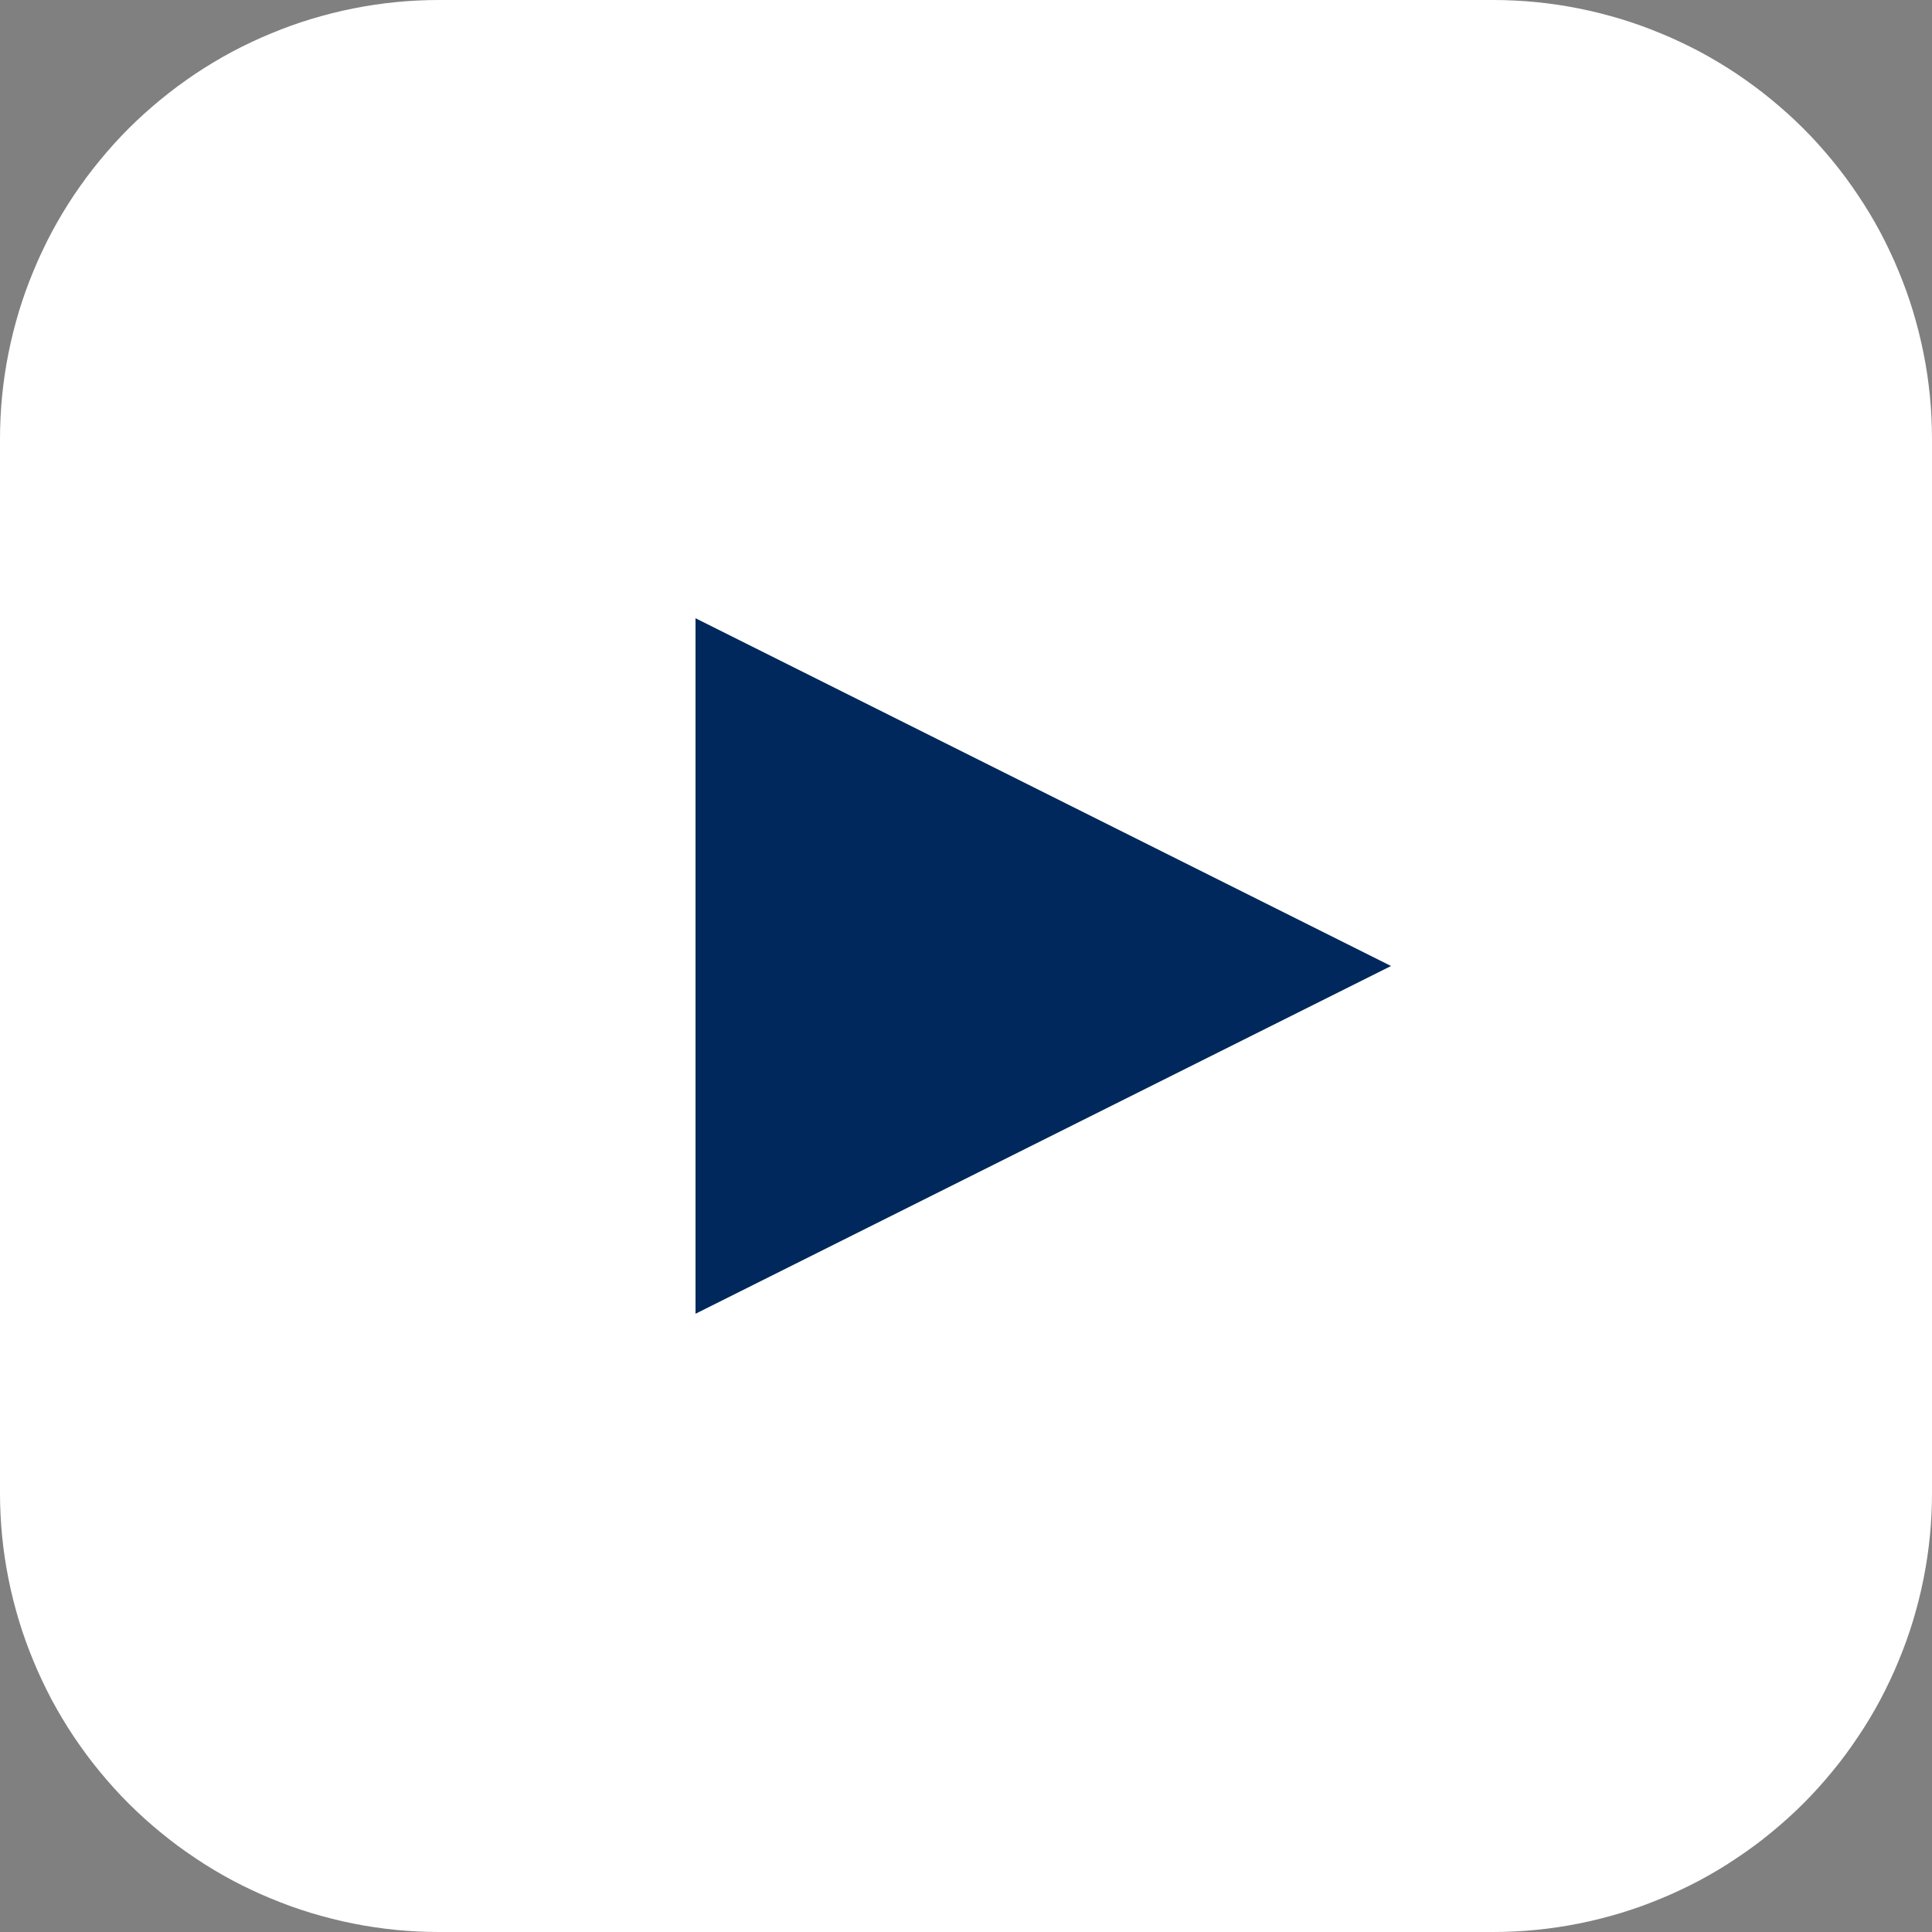
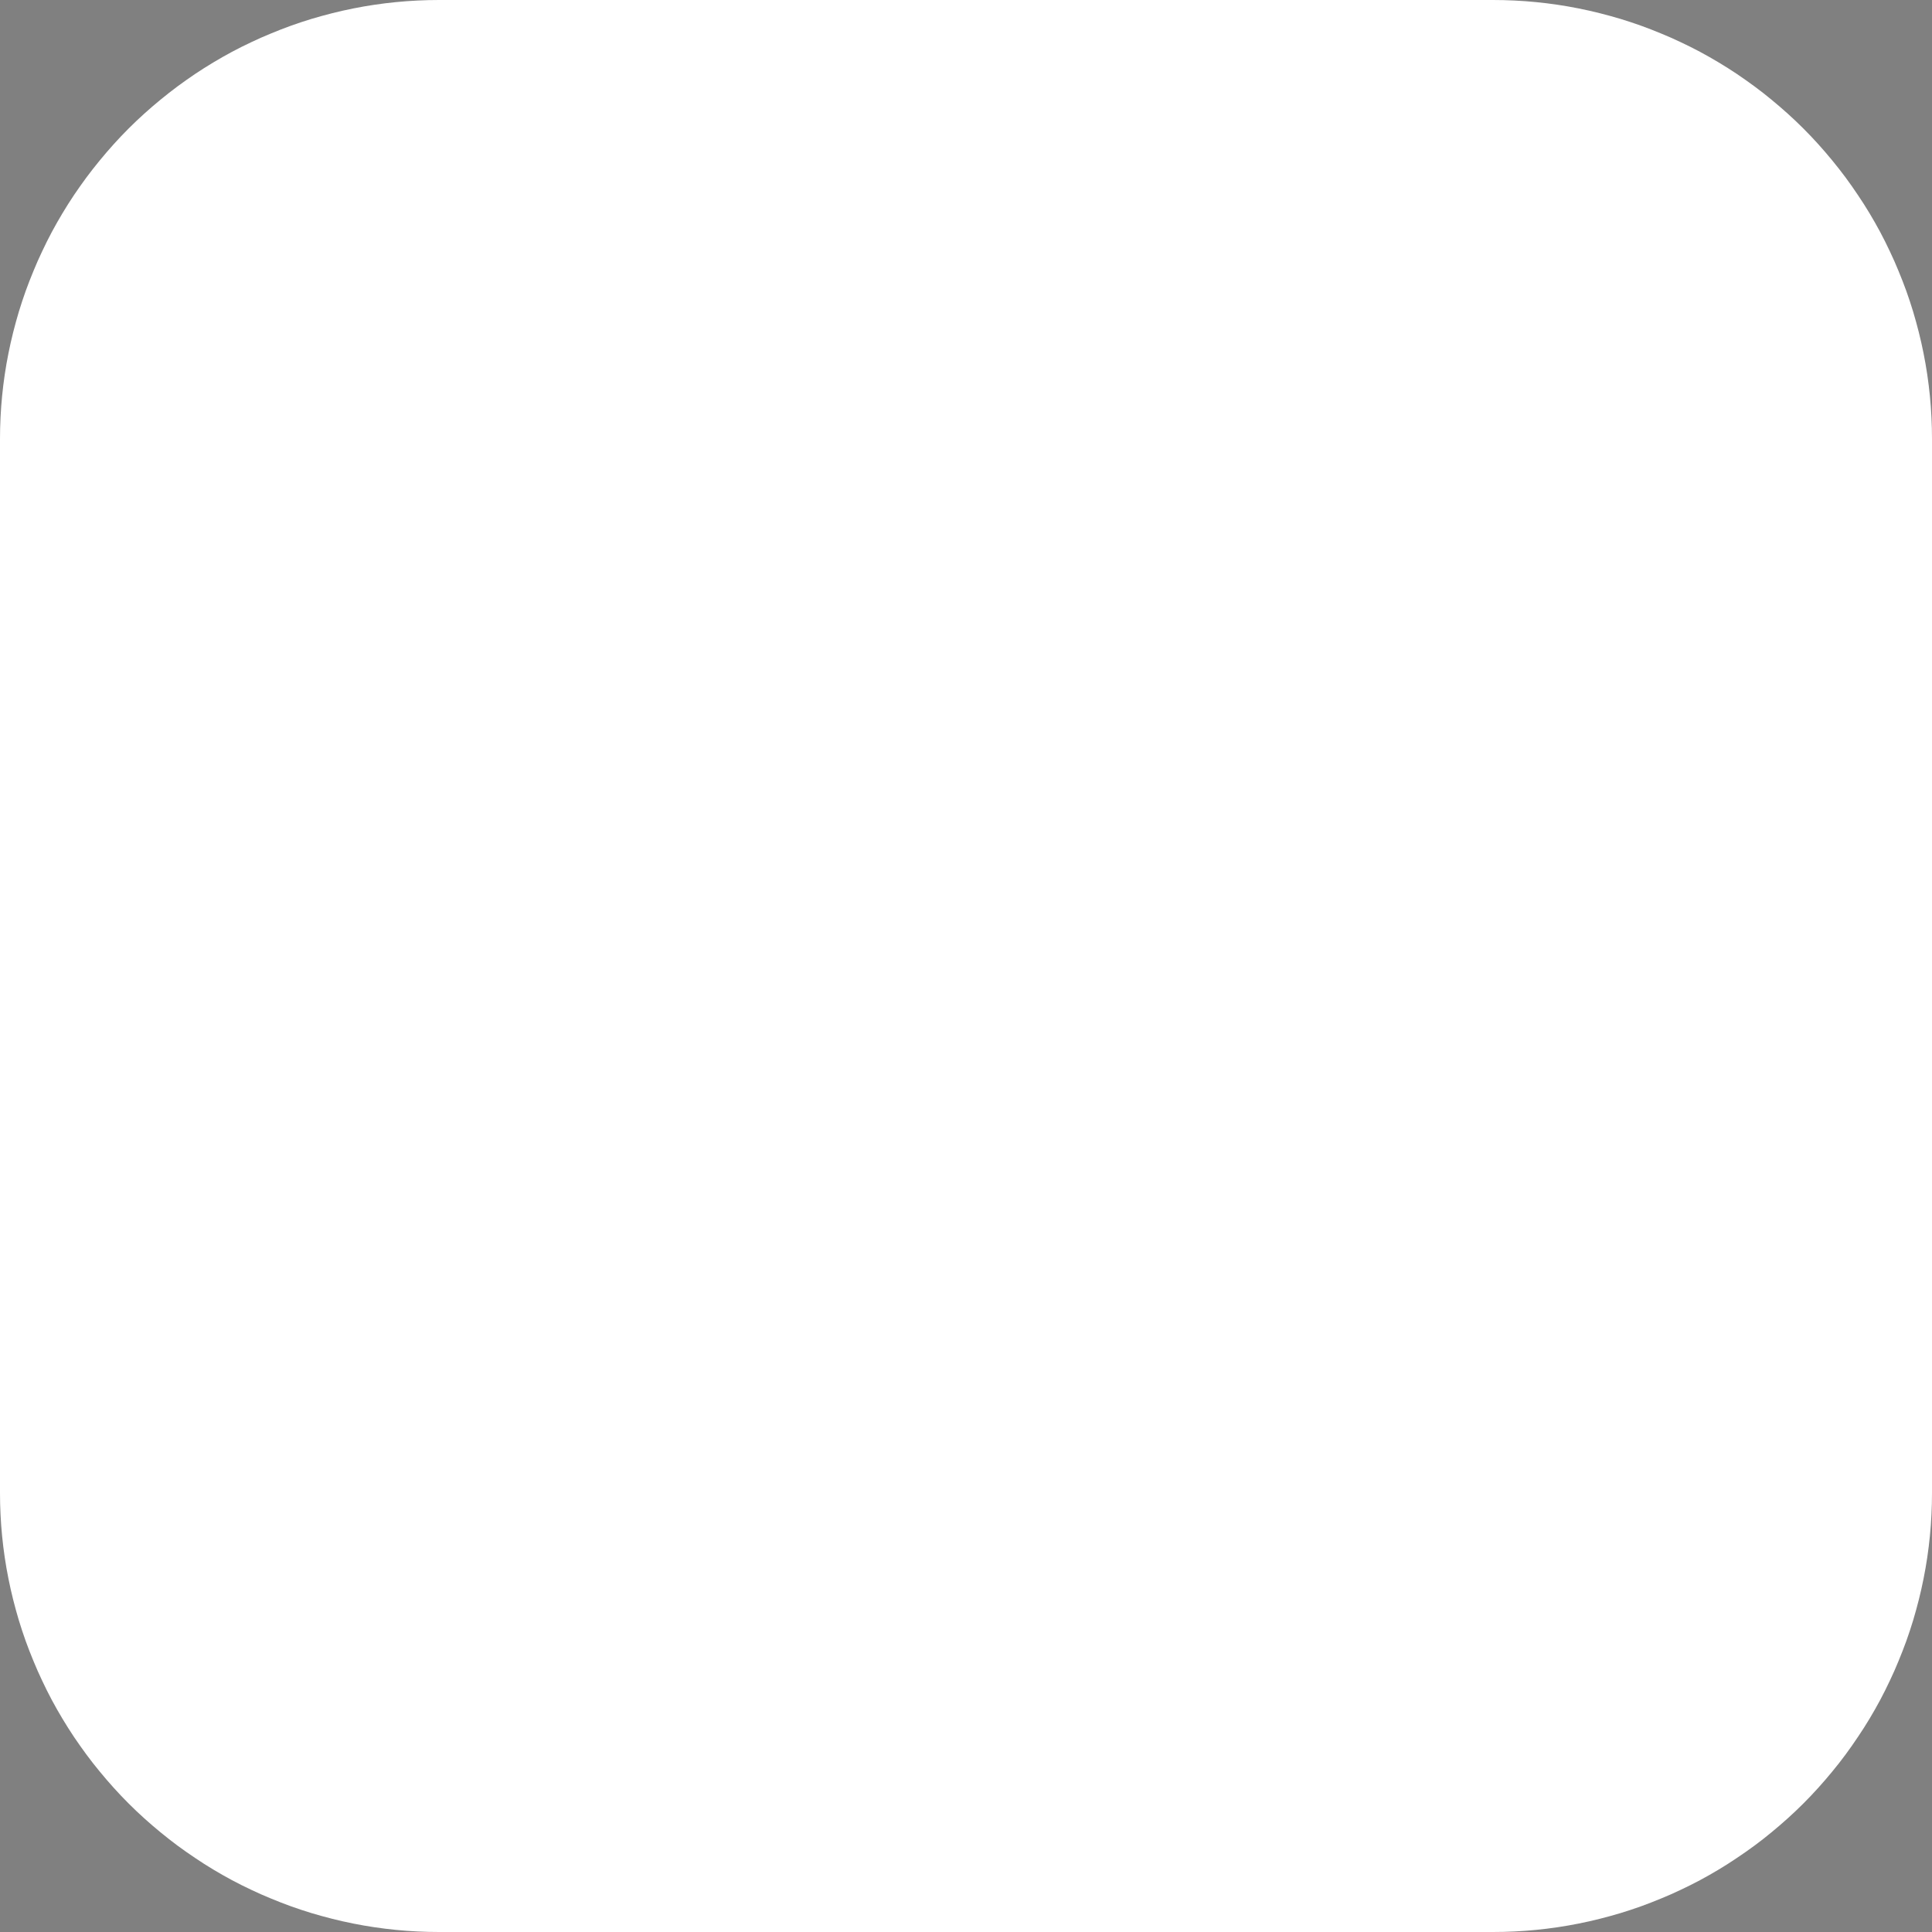
<svg xmlns="http://www.w3.org/2000/svg" width="22px" height="22px" viewBox="0 0 22 22" version="1.1">
  <rect x="0" y="0" width="22" height="22" fill="#808080" stroke="none" />
  <g id="Group">
    <path d="M4.999 0L17.001 0Q17.124 0 17.246 0.006Q17.369 0.012 17.491 0.024Q17.613 0.036 17.735 0.054Q17.856 0.072 17.976 0.096Q18.097 0.12 18.216 0.15Q18.335 0.18 18.452 0.215Q18.57 0.251 18.685 0.292Q18.801 0.334 18.914 0.381Q19.027 0.427 19.138 0.48Q19.249 0.532 19.358 0.59Q19.466 0.648 19.571 0.711Q19.676 0.774 19.778 0.842Q19.88 0.911 19.979 0.984Q20.078 1.057 20.172 1.135Q20.267 1.213 20.358 1.295Q20.449 1.377 20.536 1.464Q20.623 1.551 20.705 1.642Q20.787 1.733 20.865 1.828Q20.943 1.923 21.016 2.021Q21.089 2.12 21.157 2.222Q21.226 2.324 21.289 2.429Q21.352 2.534 21.41 2.642Q21.468 2.751 21.52 2.862Q21.573 2.973 21.619 3.086Q21.666 3.199 21.708 3.315Q21.749 3.43 21.785 3.548Q21.82 3.665 21.85 3.784Q21.88 3.903 21.904 4.024Q21.928 4.144 21.946 4.265Q21.964 4.387 21.976 4.509Q21.988 4.631 21.994 4.754Q22 4.876 22 4.999L22 17.001Q22 17.124 21.994 17.246Q21.988 17.369 21.976 17.491Q21.964 17.613 21.946 17.735Q21.928 17.856 21.904 17.976Q21.88 18.097 21.85 18.216Q21.82 18.335 21.785 18.452Q21.749 18.57 21.708 18.685Q21.666 18.801 21.619 18.914Q21.573 19.027 21.52 19.138Q21.468 19.249 21.41 19.358Q21.352 19.466 21.289 19.571Q21.226 19.676 21.157 19.778Q21.089 19.88 21.016 19.979Q20.943 20.078 20.865 20.172Q20.787 20.267 20.705 20.358Q20.623 20.449 20.536 20.536Q20.449 20.623 20.358 20.705Q20.267 20.787 20.172 20.865Q20.078 20.943 19.979 21.016Q19.88 21.089 19.778 21.157Q19.676 21.226 19.571 21.289Q19.466 21.352 19.358 21.41Q19.249 21.468 19.138 21.52Q19.027 21.573 18.914 21.619Q18.801 21.666 18.685 21.708Q18.57 21.749 18.452 21.785Q18.335 21.82 18.216 21.85Q18.097 21.88 17.976 21.904Q17.856 21.928 17.735 21.946Q17.613 21.964 17.491 21.976Q17.369 21.988 17.246 21.994Q17.124 22 17.001 22L4.999 22Q4.876 22 4.754 21.994Q4.631 21.988 4.509 21.976Q4.387 21.964 4.265 21.946Q4.144 21.928 4.024 21.904Q3.903 21.88 3.784 21.85Q3.665 21.82 3.548 21.785Q3.43 21.749 3.315 21.708Q3.199 21.666 3.086 21.619Q2.973 21.573 2.862 21.52Q2.751 21.468 2.642 21.41Q2.534 21.352 2.429 21.289Q2.324 21.226 2.222 21.157Q2.12 21.089 2.021 21.016Q1.923 20.943 1.828 20.865Q1.733 20.787 1.642 20.705Q1.551 20.623 1.464 20.536Q1.377 20.449 1.295 20.358Q1.213 20.267 1.135 20.172Q1.057 20.078 0.984 19.979Q0.911 19.88 0.842 19.778Q0.774 19.676 0.711 19.571Q0.648 19.466 0.59 19.358Q0.532 19.249 0.48 19.138Q0.427 19.027 0.381 18.914Q0.334 18.801 0.292 18.685Q0.251 18.57 0.215 18.452Q0.18 18.335 0.15 18.216Q0.12 18.097 0.096 17.976Q0.072 17.856 0.054 17.735Q0.036 17.613 0.024 17.491Q0.012 17.369 0.006 17.246Q0 17.124 0 17.001L0 4.999Q0 4.876 0.006 4.754Q0.012 4.631 0.024 4.509Q0.036 4.387 0.054 4.265Q0.072 4.144 0.096 4.024Q0.12 3.903 0.15 3.784Q0.18 3.665 0.215 3.548Q0.251 3.43 0.292 3.315Q0.334 3.199 0.381 3.086Q0.427 2.973 0.48 2.862Q0.532 2.751 0.59 2.642Q0.648 2.534 0.711 2.429Q0.774 2.324 0.842 2.222Q0.911 2.12 0.984 2.021Q1.057 1.923 1.135 1.828Q1.213 1.733 1.295 1.642Q1.377 1.551 1.464 1.464Q1.551 1.377 1.642 1.295Q1.733 1.213 1.828 1.135Q1.923 1.057 2.021 0.984Q2.12 0.911 2.222 0.842Q2.324 0.774 2.429 0.711Q2.534 0.648 2.642 0.59Q2.751 0.532 2.862 0.48Q2.973 0.427 3.086 0.381Q3.199 0.334 3.315 0.292Q3.43 0.251 3.548 0.215Q3.665 0.18 3.784 0.15Q3.903 0.12 4.024 0.096Q4.144 0.072 4.265 0.054Q4.387 0.036 4.509 0.024Q4.631 0.012 4.754 0.006Q4.876 0 4.999 0Z" transform="matrix(1 0 0 1 0 1.563194E-15)" id="Rectangle" fill="#FFFFFF" stroke="none" />
-     <path d="M3.96 0L7.92 7.92L0 7.92L3.96 0Z" transform="matrix(-4.371139E-08 1 -1 -4.371139E-08 15.84 7.04)" id="Triangle" fill="#00285C" stroke="none" />
  </g>
</svg>